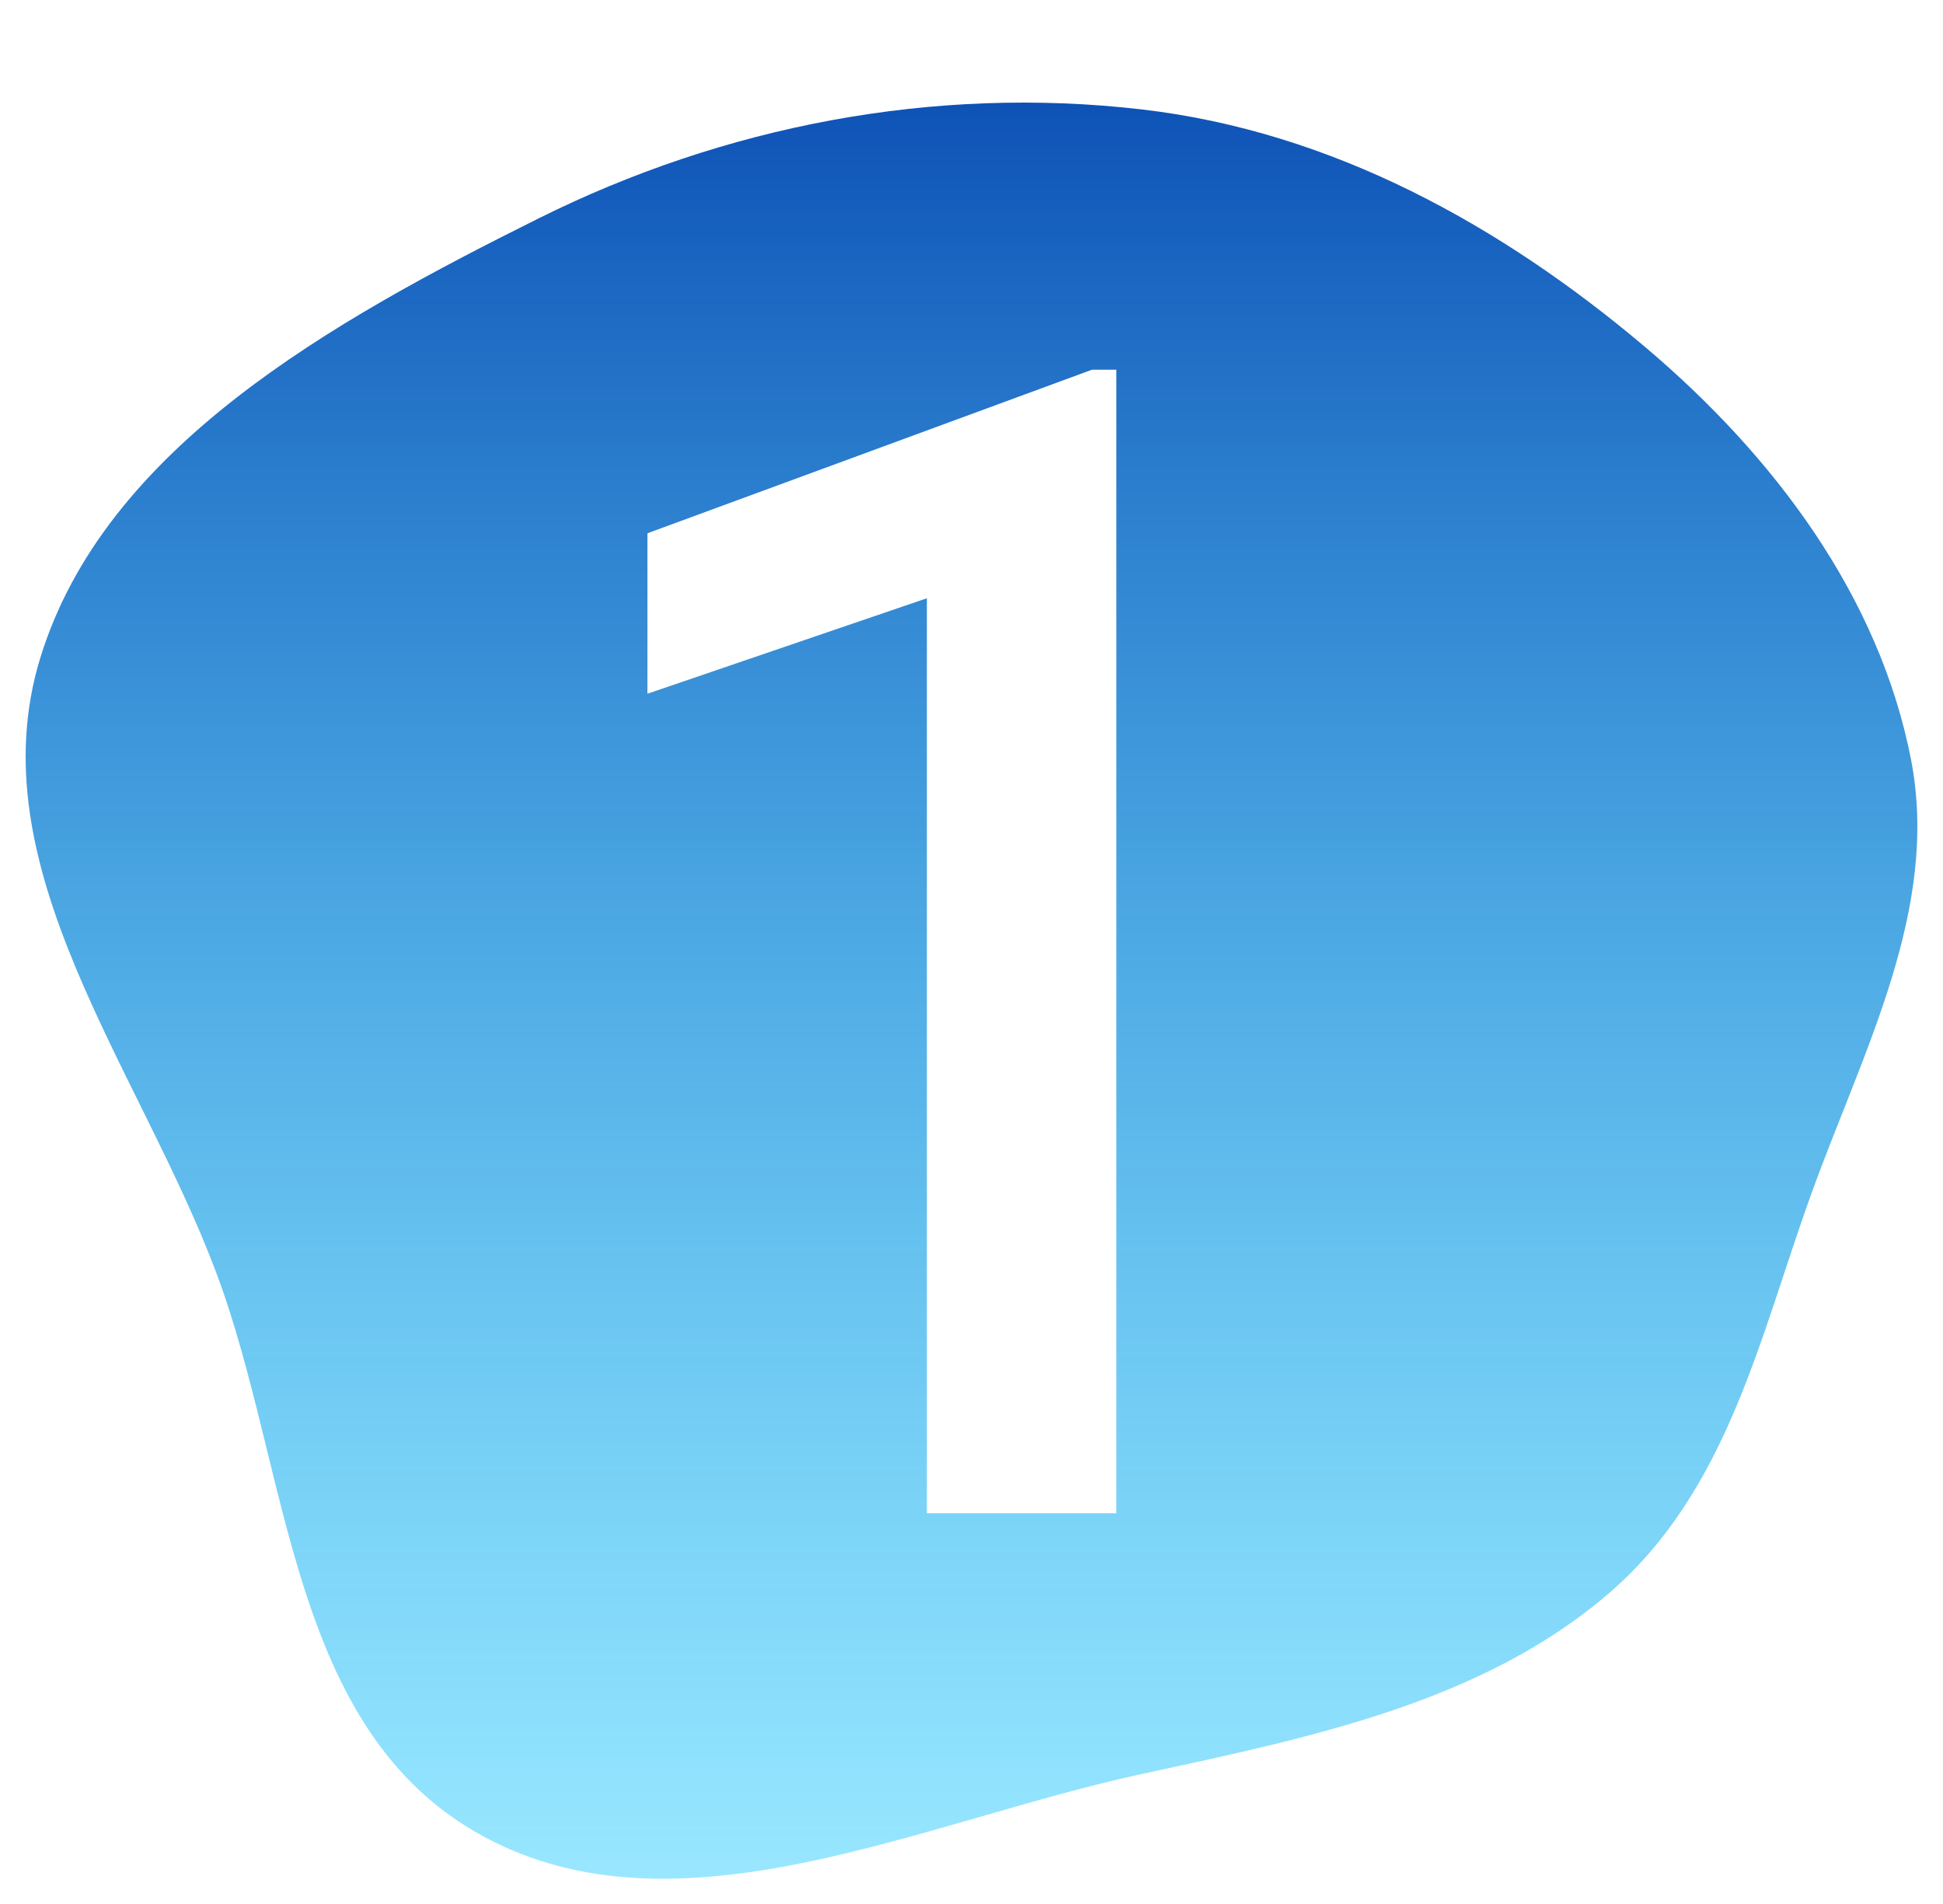
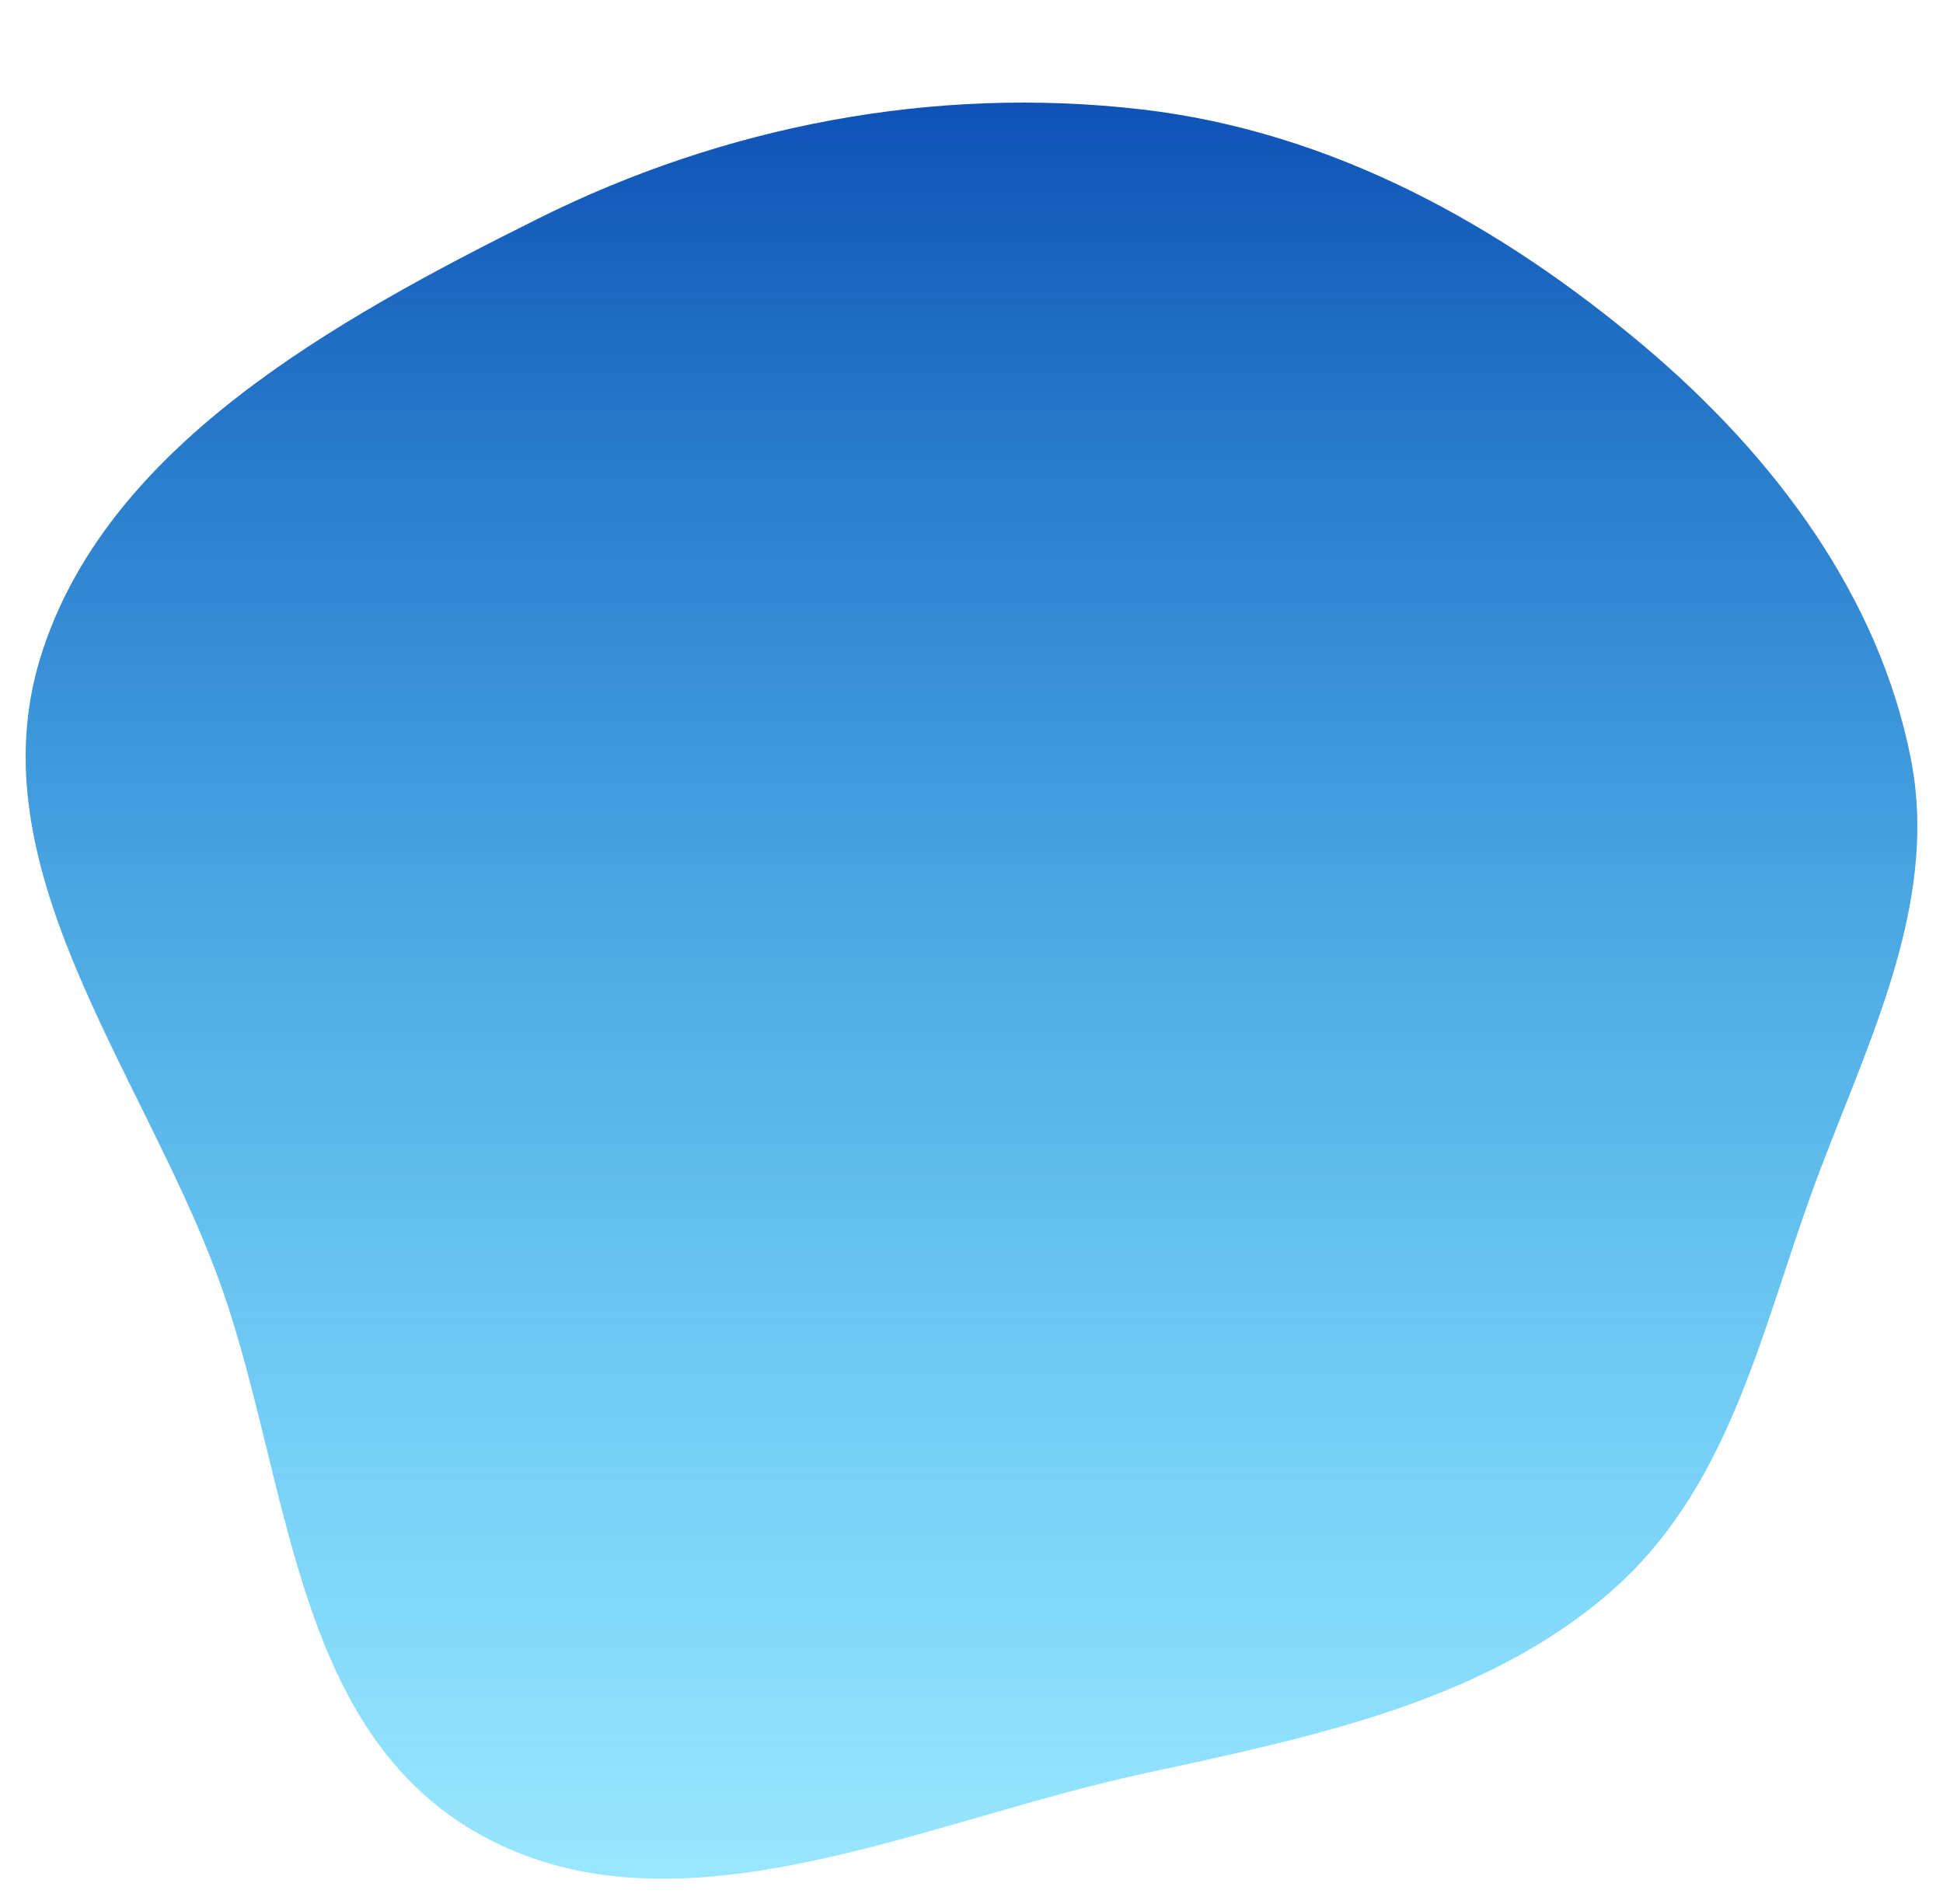
<svg xmlns="http://www.w3.org/2000/svg" width="303" height="297" viewBox="0 0 303 297" fill="none">
  <g filter="url(#filter0_d)">
    <path fill-rule="evenodd" clip-rule="evenodd" d="M178.02 13.062C207.813 16.516 234.178 31.235 256.437 50.022C276.831 67.236 293.03 89.089 297.987 114.32C302.576 137.683 290.551 159.791 282.422 182.301C274.398 204.525 269.458 228.418 251.027 244.371C231.227 261.51 204.335 266.974 178.02 272.671C143.682 280.106 105.855 298.927 75.382 282.4C44.908 265.874 45.357 225.42 33.691 194.398C21.671 162.437 -3.702 131.198 6.273 98.631C16.318 65.837 51.774 46.111 84.033 30.039C112.885 15.664 145.558 9.3 178.02 13.062Z" fill="url(#paint0_linear)" />
  </g>
  <g filter="url(#filter1_d)">
-     <path d="M174.083 232H144.542V89.3L100.963 104.192V79.168L170.299 53.655H174.083V232Z" fill="white" />
-   </g>
+     </g>
  <defs>
    <filter id="filter0_d" x="0" y="12" width="303" height="285" filterUnits="userSpaceOnUse" color-interpolation-filters="sRGB">
      <feFlood flood-opacity="0" result="BackgroundImageFix" />
      <feColorMatrix in="SourceAlpha" type="matrix" values="0 0 0 0 0 0 0 0 0 0 0 0 0 0 0 0 0 0 127 0" />
      <feOffset dy="4" />
      <feGaussianBlur stdDeviation="2" />
      <feColorMatrix type="matrix" values="0 0 0 0 0 0 0 0 0 0 0 0 0 0 0 0 0 0 0.25 0" />
      <feBlend mode="normal" in2="BackgroundImageFix" result="effect1_dropShadow" />
      <feBlend mode="normal" in="SourceGraphic" in2="effect1_dropShadow" result="shape" />
    </filter>
    <filter id="filter1_d" x="96.963" y="53.656" width="81.12" height="186.345" filterUnits="userSpaceOnUse" color-interpolation-filters="sRGB">
      <feFlood flood-opacity="0" result="BackgroundImageFix" />
      <feColorMatrix in="SourceAlpha" type="matrix" values="0 0 0 0 0 0 0 0 0 0 0 0 0 0 0 0 0 0 127 0" />
      <feOffset dy="4" />
      <feGaussianBlur stdDeviation="2" />
      <feColorMatrix type="matrix" values="0 0 0 0 0 0 0 0 0 0 0 0 0 0 0 0 0 0 0.25 0" />
      <feBlend mode="normal" in2="BackgroundImageFix" result="effect1_dropShadow" />
      <feBlend mode="normal" in="SourceGraphic" in2="effect1_dropShadow" result="shape" />
    </filter>
    <linearGradient id="paint0_linear" x1="151.5" y1="12" x2="151.5" y2="289" gradientUnits="userSpaceOnUse">
      <stop stop-color="#0E52B6" />
      <stop offset="1" stop-color="#00C2FF" stop-opacity="0.4" />
    </linearGradient>
  </defs>
</svg>